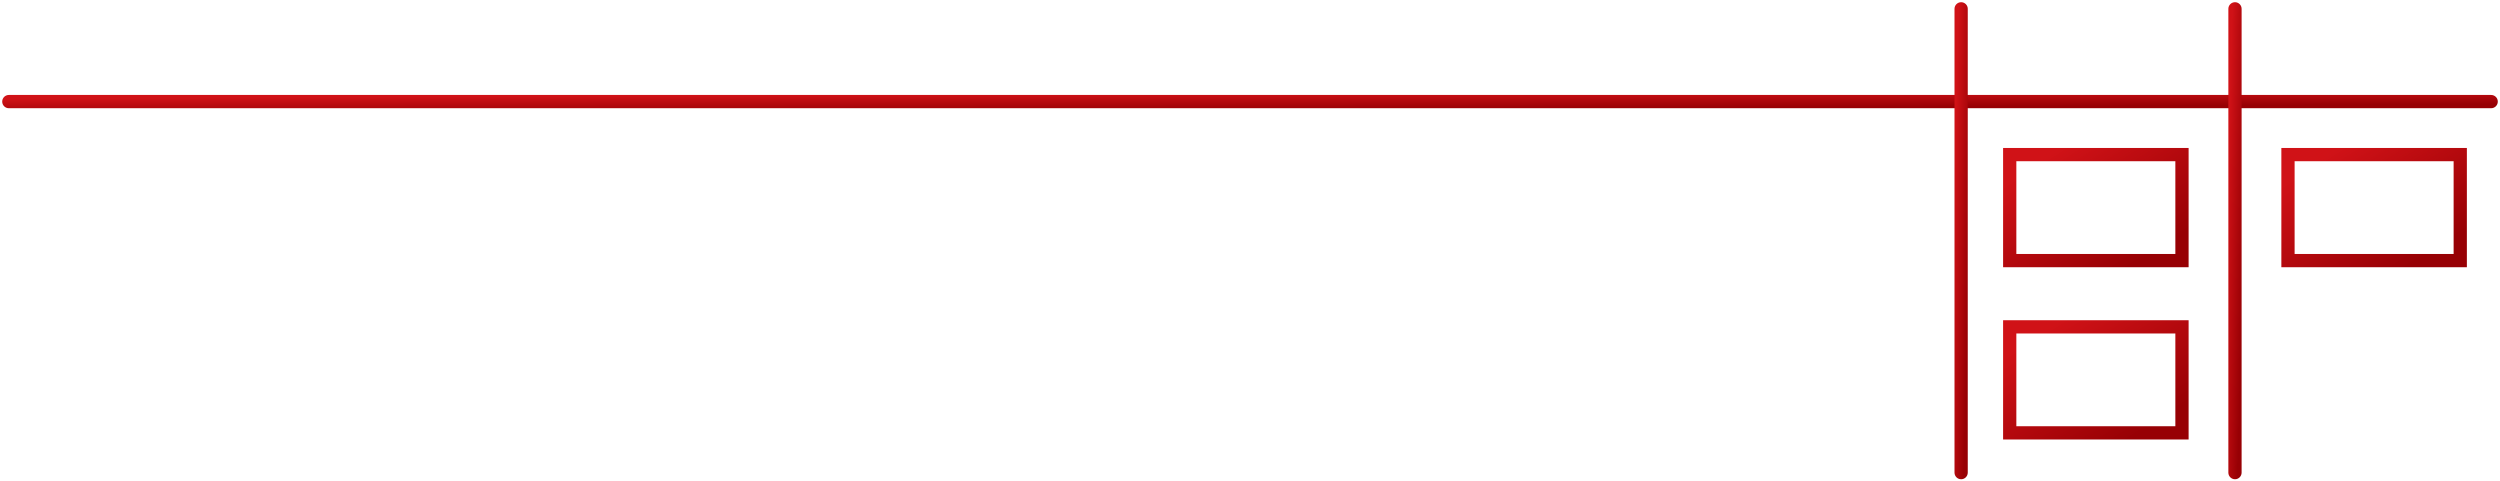
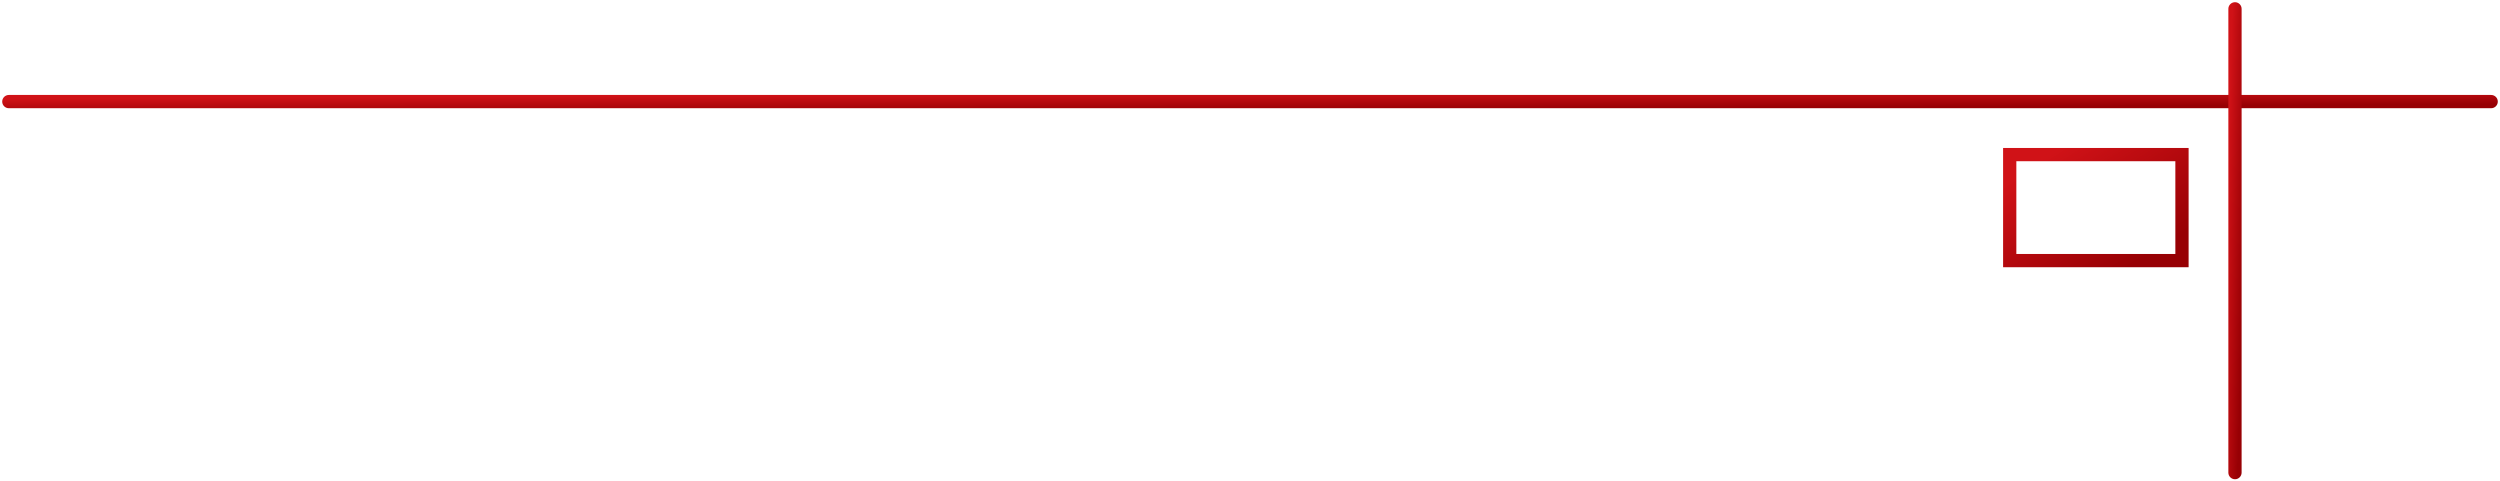
<svg xmlns="http://www.w3.org/2000/svg" width="566" height="109" viewBox="0 0 566 109" fill="none">
  <path fill-rule="evenodd" clip-rule="evenodd" d="M.5 23C.5 22.172 1.172 21.5 2 21.5H564C564.828 21.5 565.5 22.172 565.5 23S564.828 24.5 564 24.5H2C1.172 24.5.5 23.828.5 23z" fill="url(#paint0_linear_7566_50)" />
-   <path fill-rule="evenodd" clip-rule="evenodd" d="M444 .5C444.828.5 445.5 1.172 445.5 2V107C445.5 107.828 444.828 108.5 444 108.5S442.5 107.828 442.5 107V2C442.5 1.172 443.172.5 444 .5z" fill="url(#paint1_linear_7566_50)" />
  <path fill-rule="evenodd" clip-rule="evenodd" d="M506 .5C506.828.5 507.5 1.172 507.5 2V107C507.5 107.828 506.828 108.5 506 108.5S504.5 107.828 504.5 107V2C504.5 1.172 505.172.5 506 .5z" fill="url(#paint2_linear_7566_50)" />
  <path fill-rule="evenodd" clip-rule="evenodd" d="M453.5 33.5h42v27h-42v-27zm3 3v21h36v-21h-36z" fill="url(#paint3_linear_7566_50)" />
-   <path fill-rule="evenodd" clip-rule="evenodd" d="M516.5 33.5h42v27h-42v-27zm3 3v21h36v-21h-36z" fill="url(#paint4_linear_7566_50)" />
-   <path fill-rule="evenodd" clip-rule="evenodd" d="M453.5 72.5h42v27h-42v-27zm3 3v21h36v-21h-36z" fill="url(#paint5_linear_7566_50)" />
  <defs>
    <linearGradient id="paint0_linear_7566_50" x1="96.304" y1="21.917" x2="96.326" y2="26.039" gradientUnits="userSpaceOnUse">
      <stop stop-color="#d01217" />
      <stop offset="1" stop-color="#970004" />
    </linearGradient>
    <linearGradient id="paint1_linear_7566_50" x1="443.009" y1="15.526" x2="447.18" y2="15.643" gradientUnits="userSpaceOnUse">
      <stop stop-color="#d01217" />
      <stop offset="1" stop-color="#970004" />
    </linearGradient>
    <linearGradient id="paint2_linear_7566_50" x1="505.009" y1="15.526" x2="509.18" y2="15.643" gradientUnits="userSpaceOnUse">
      <stop stop-color="#d01217" />
      <stop offset="1" stop-color="#970004" />
    </linearGradient>
    <linearGradient id="paint3_linear_7566_50" x1="460.622" y1="37.257" x2="477.408" y2="63.699" gradientUnits="userSpaceOnUse">
      <stop stop-color="#d01217" />
      <stop offset="1" stop-color="#970004" />
    </linearGradient>
    <linearGradient id="paint4_linear_7566_50" x1="523.622" y1="37.257" x2="540.408" y2="63.699" gradientUnits="userSpaceOnUse">
      <stop stop-color="#d01217" />
      <stop offset="1" stop-color="#970004" />
    </linearGradient>
    <linearGradient id="paint5_linear_7566_50" x1="460.622" y1="76.257" x2="477.408" y2="102.699" gradientUnits="userSpaceOnUse">
      <stop stop-color="#d01217" />
      <stop offset="1" stop-color="#970004" />
    </linearGradient>
  </defs>
</svg>